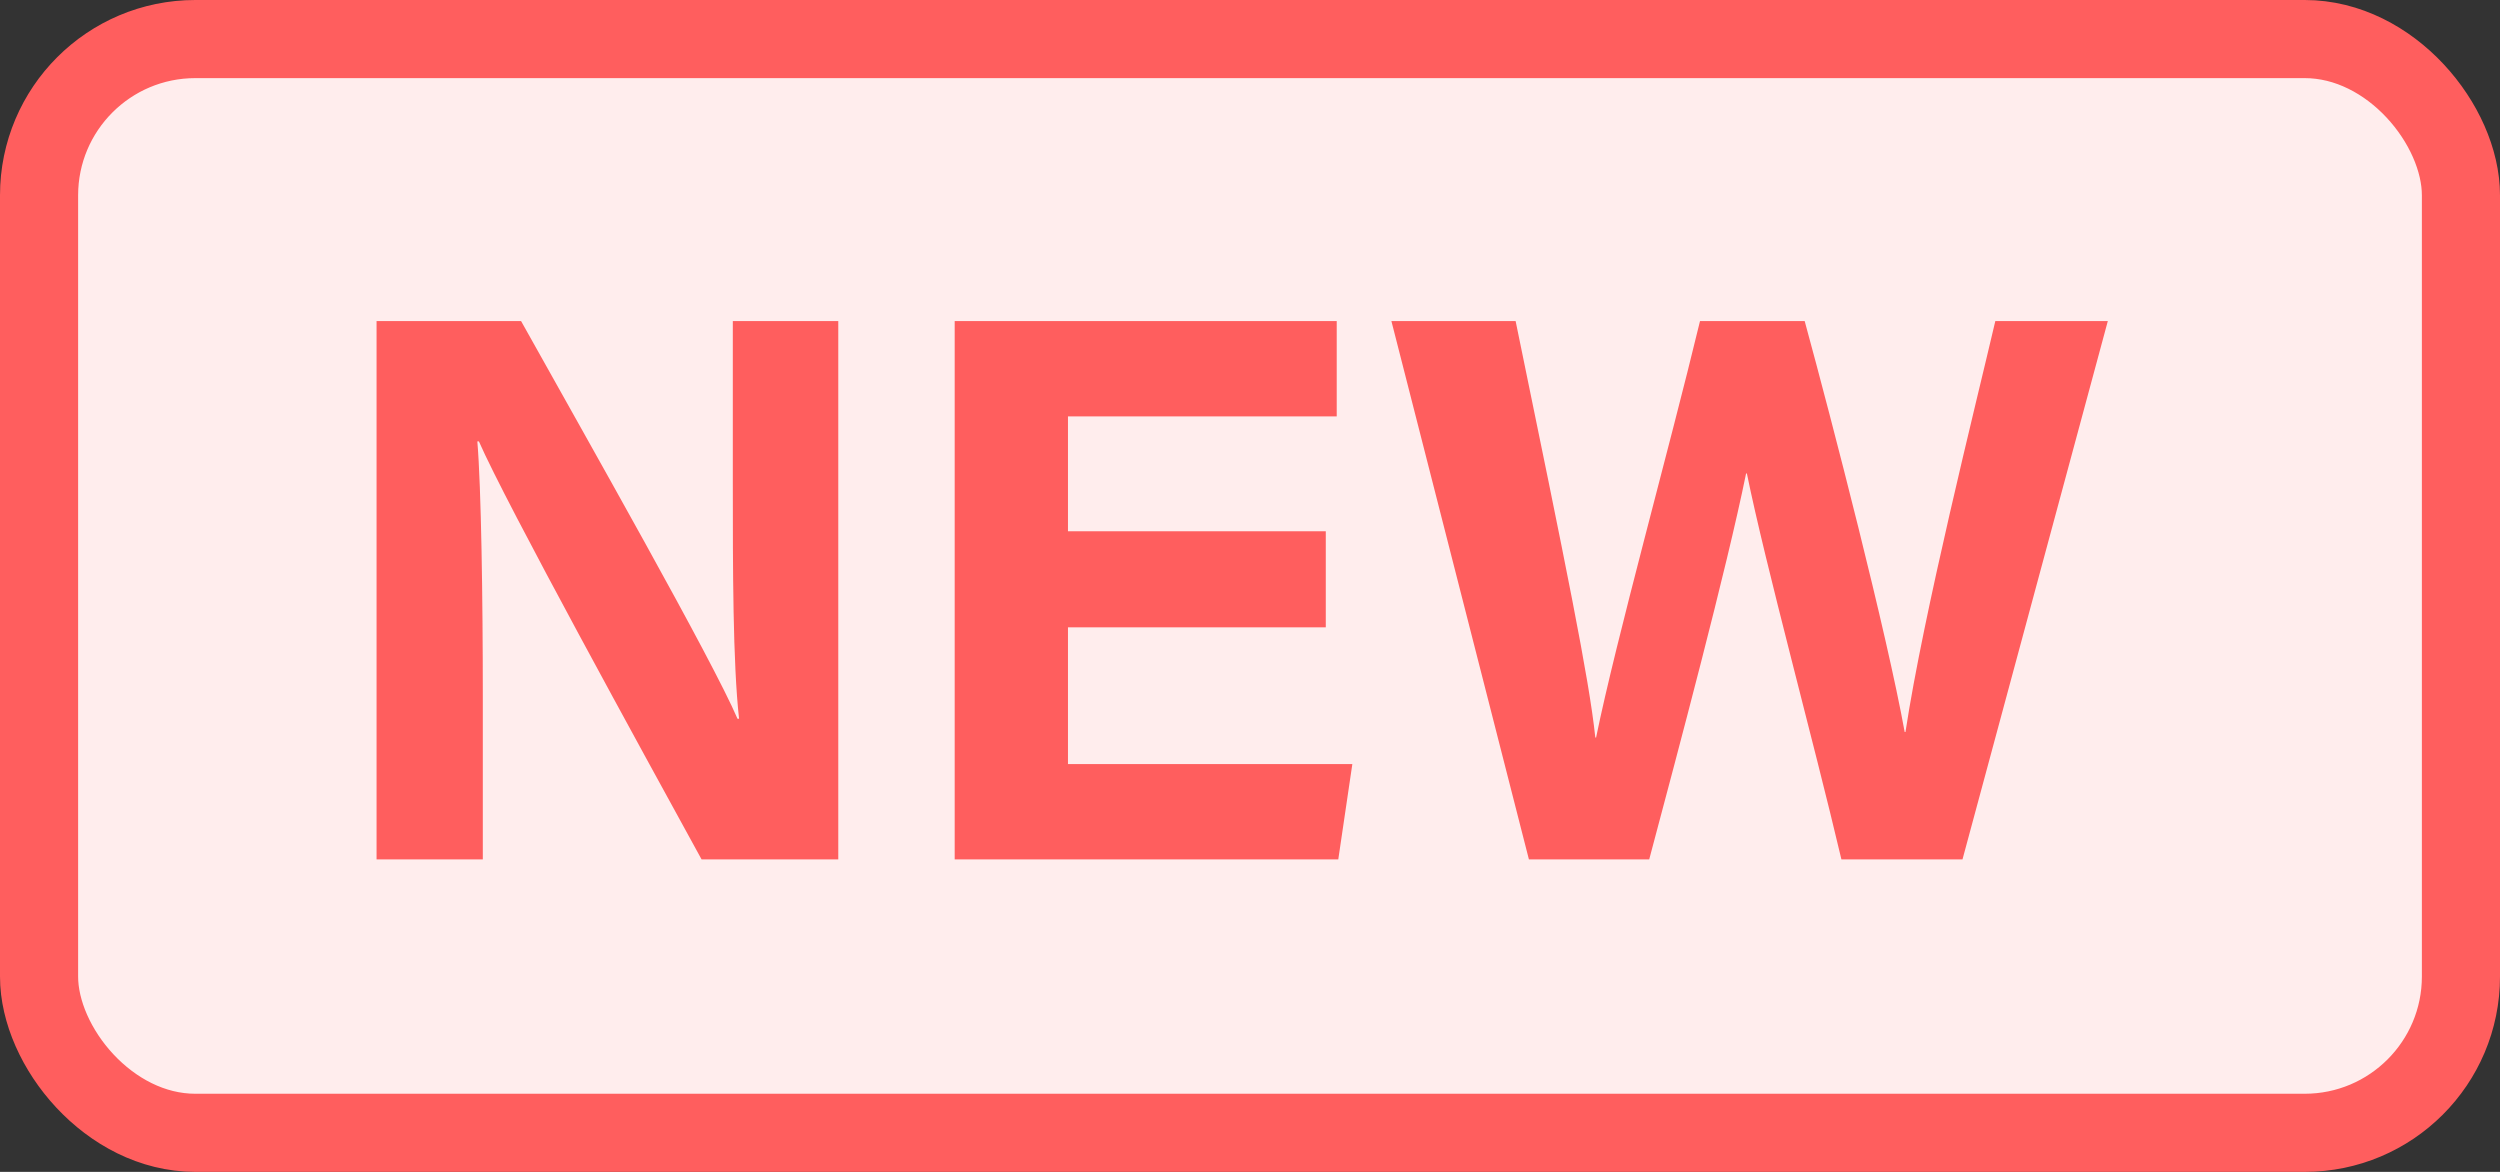
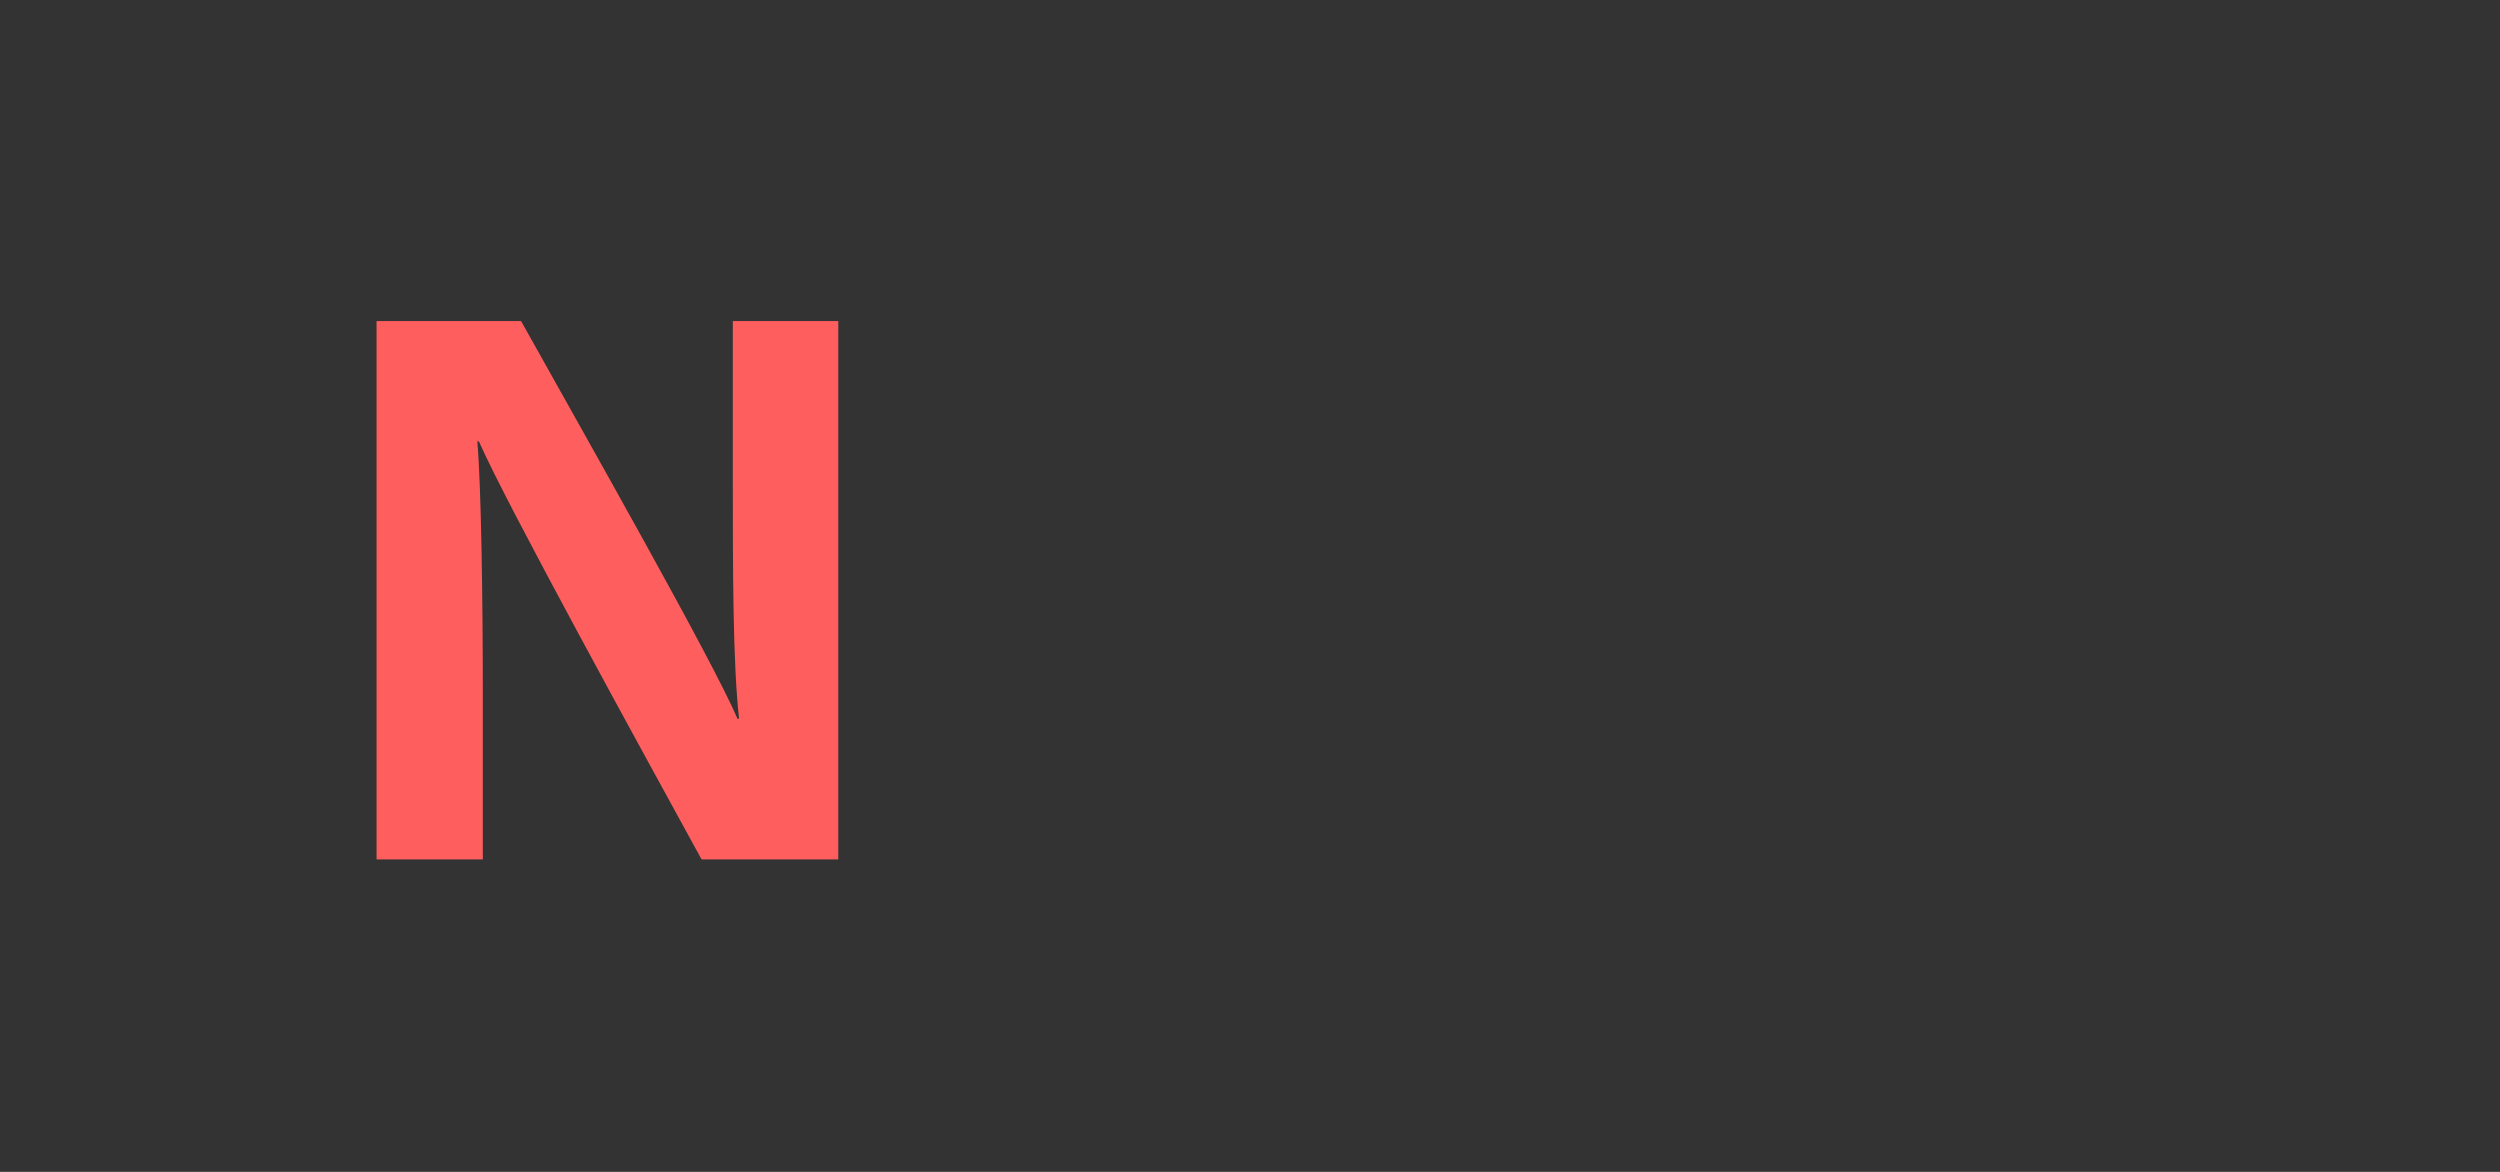
<svg xmlns="http://www.w3.org/2000/svg" width="32px" height="15px" viewBox="0 0 32 15" version="1.1">
  <rect x="0" y="0" width="32" height="15" fill="#333333" stroke="none" />
  <title>NEW</title>
  <g id="页面-1" stroke="none" stroke-width="1" fill="none" fill-rule="evenodd">
    <g id="切换展示导航" transform="translate(-825, -5990)">
      <g id="NEW" transform="translate(825, 5990)">
-         <rect id="矩形" stroke="#FF5E5E" fill="#FFEDED" x="0.5" y="0.5" width="31" height="14" rx="2" />
        <g transform="translate(4.82, 4.11)" fill="#FF5E5E" fill-rule="nonzero" id="路径">
-           <path d="M1.36,6.89 L1.36,4.79 C1.36,3.56 1.34,2.14 1.29,1.54 L1.31,1.54 C1.66,2.34 3.42,5.54 4.16,6.89 L5.91,6.89 L5.91,0 L4.56,0 L4.56,2.04 C4.56,3.17 4.56,4.37 4.64,5.09 L4.62,5.09 C4.3,4.34 2.71,1.54 1.85,0 L0,0 L0,6.89 L1.36,6.89 Z" />
-           <polygon points="12.15 2.69 8.85 2.69 8.85 1.22 12.29 1.22 12.29 0 7.4 0 7.4 6.89 12.31 6.89 12.49 5.67 8.85 5.67 8.85 3.92 12.15 3.92" />
-           <path d="M16.29,6.89 C16.66,5.5 17.28,3.18 17.53,1.95 L17.54,1.95 C17.78,3.13 18.39,5.36 18.75,6.89 L20.3,6.89 L22.16,0 L20.72,0 C20.47,1.07 19.8,3.74 19.57,5.26 L19.56,5.26 C19.33,3.99 18.64,1.32 18.28,0 L16.94,0 C16.54,1.66 15.87,4.06 15.61,5.33 L15.6,5.33 C15.52,4.57 15.23,3.16 14.58,0 L12.99,0 L14.75,6.89 L16.29,6.89 Z" />
+           <path d="M1.36,6.89 L1.36,4.79 C1.36,3.56 1.34,2.14 1.29,1.54 L1.31,1.54 C1.66,2.34 3.42,5.54 4.16,6.89 L5.91,6.89 L5.91,0 L4.56,0 L4.56,2.04 C4.56,3.17 4.56,4.37 4.64,5.09 L4.62,5.09 C4.3,4.34 2.71,1.54 1.85,0 L0,0 L0,6.89 Z" />
        </g>
      </g>
    </g>
  </g>
</svg>